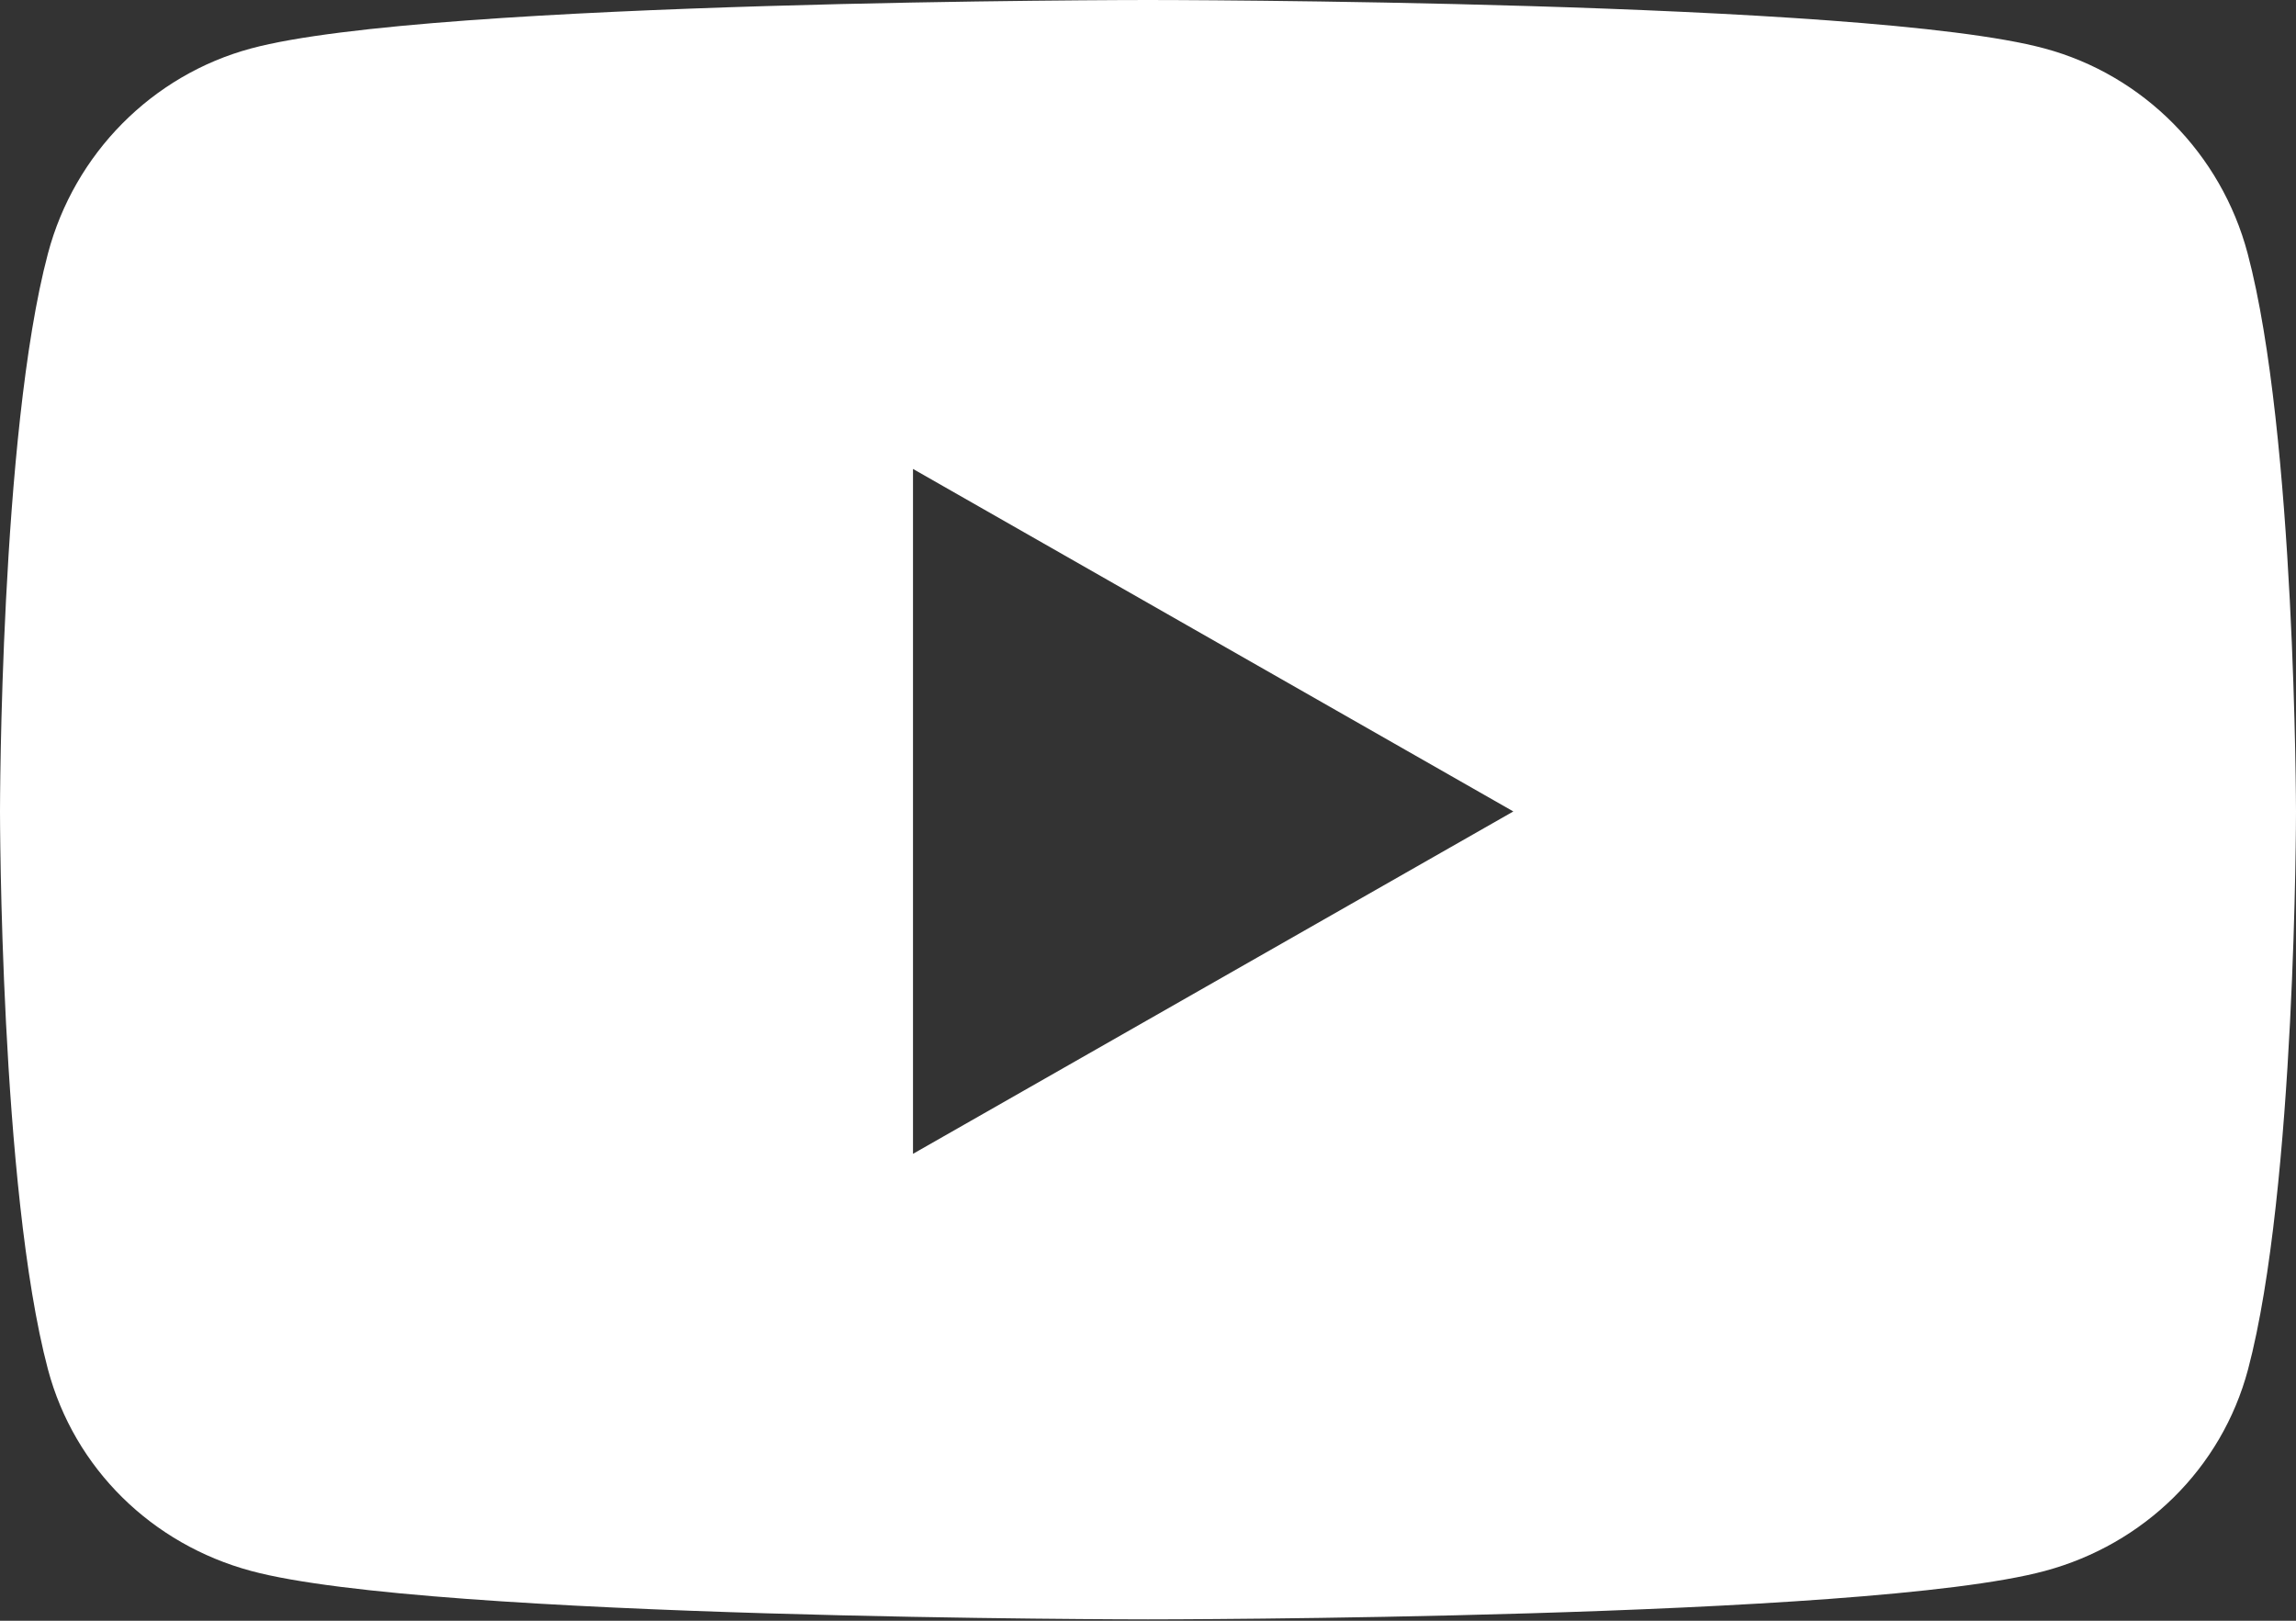
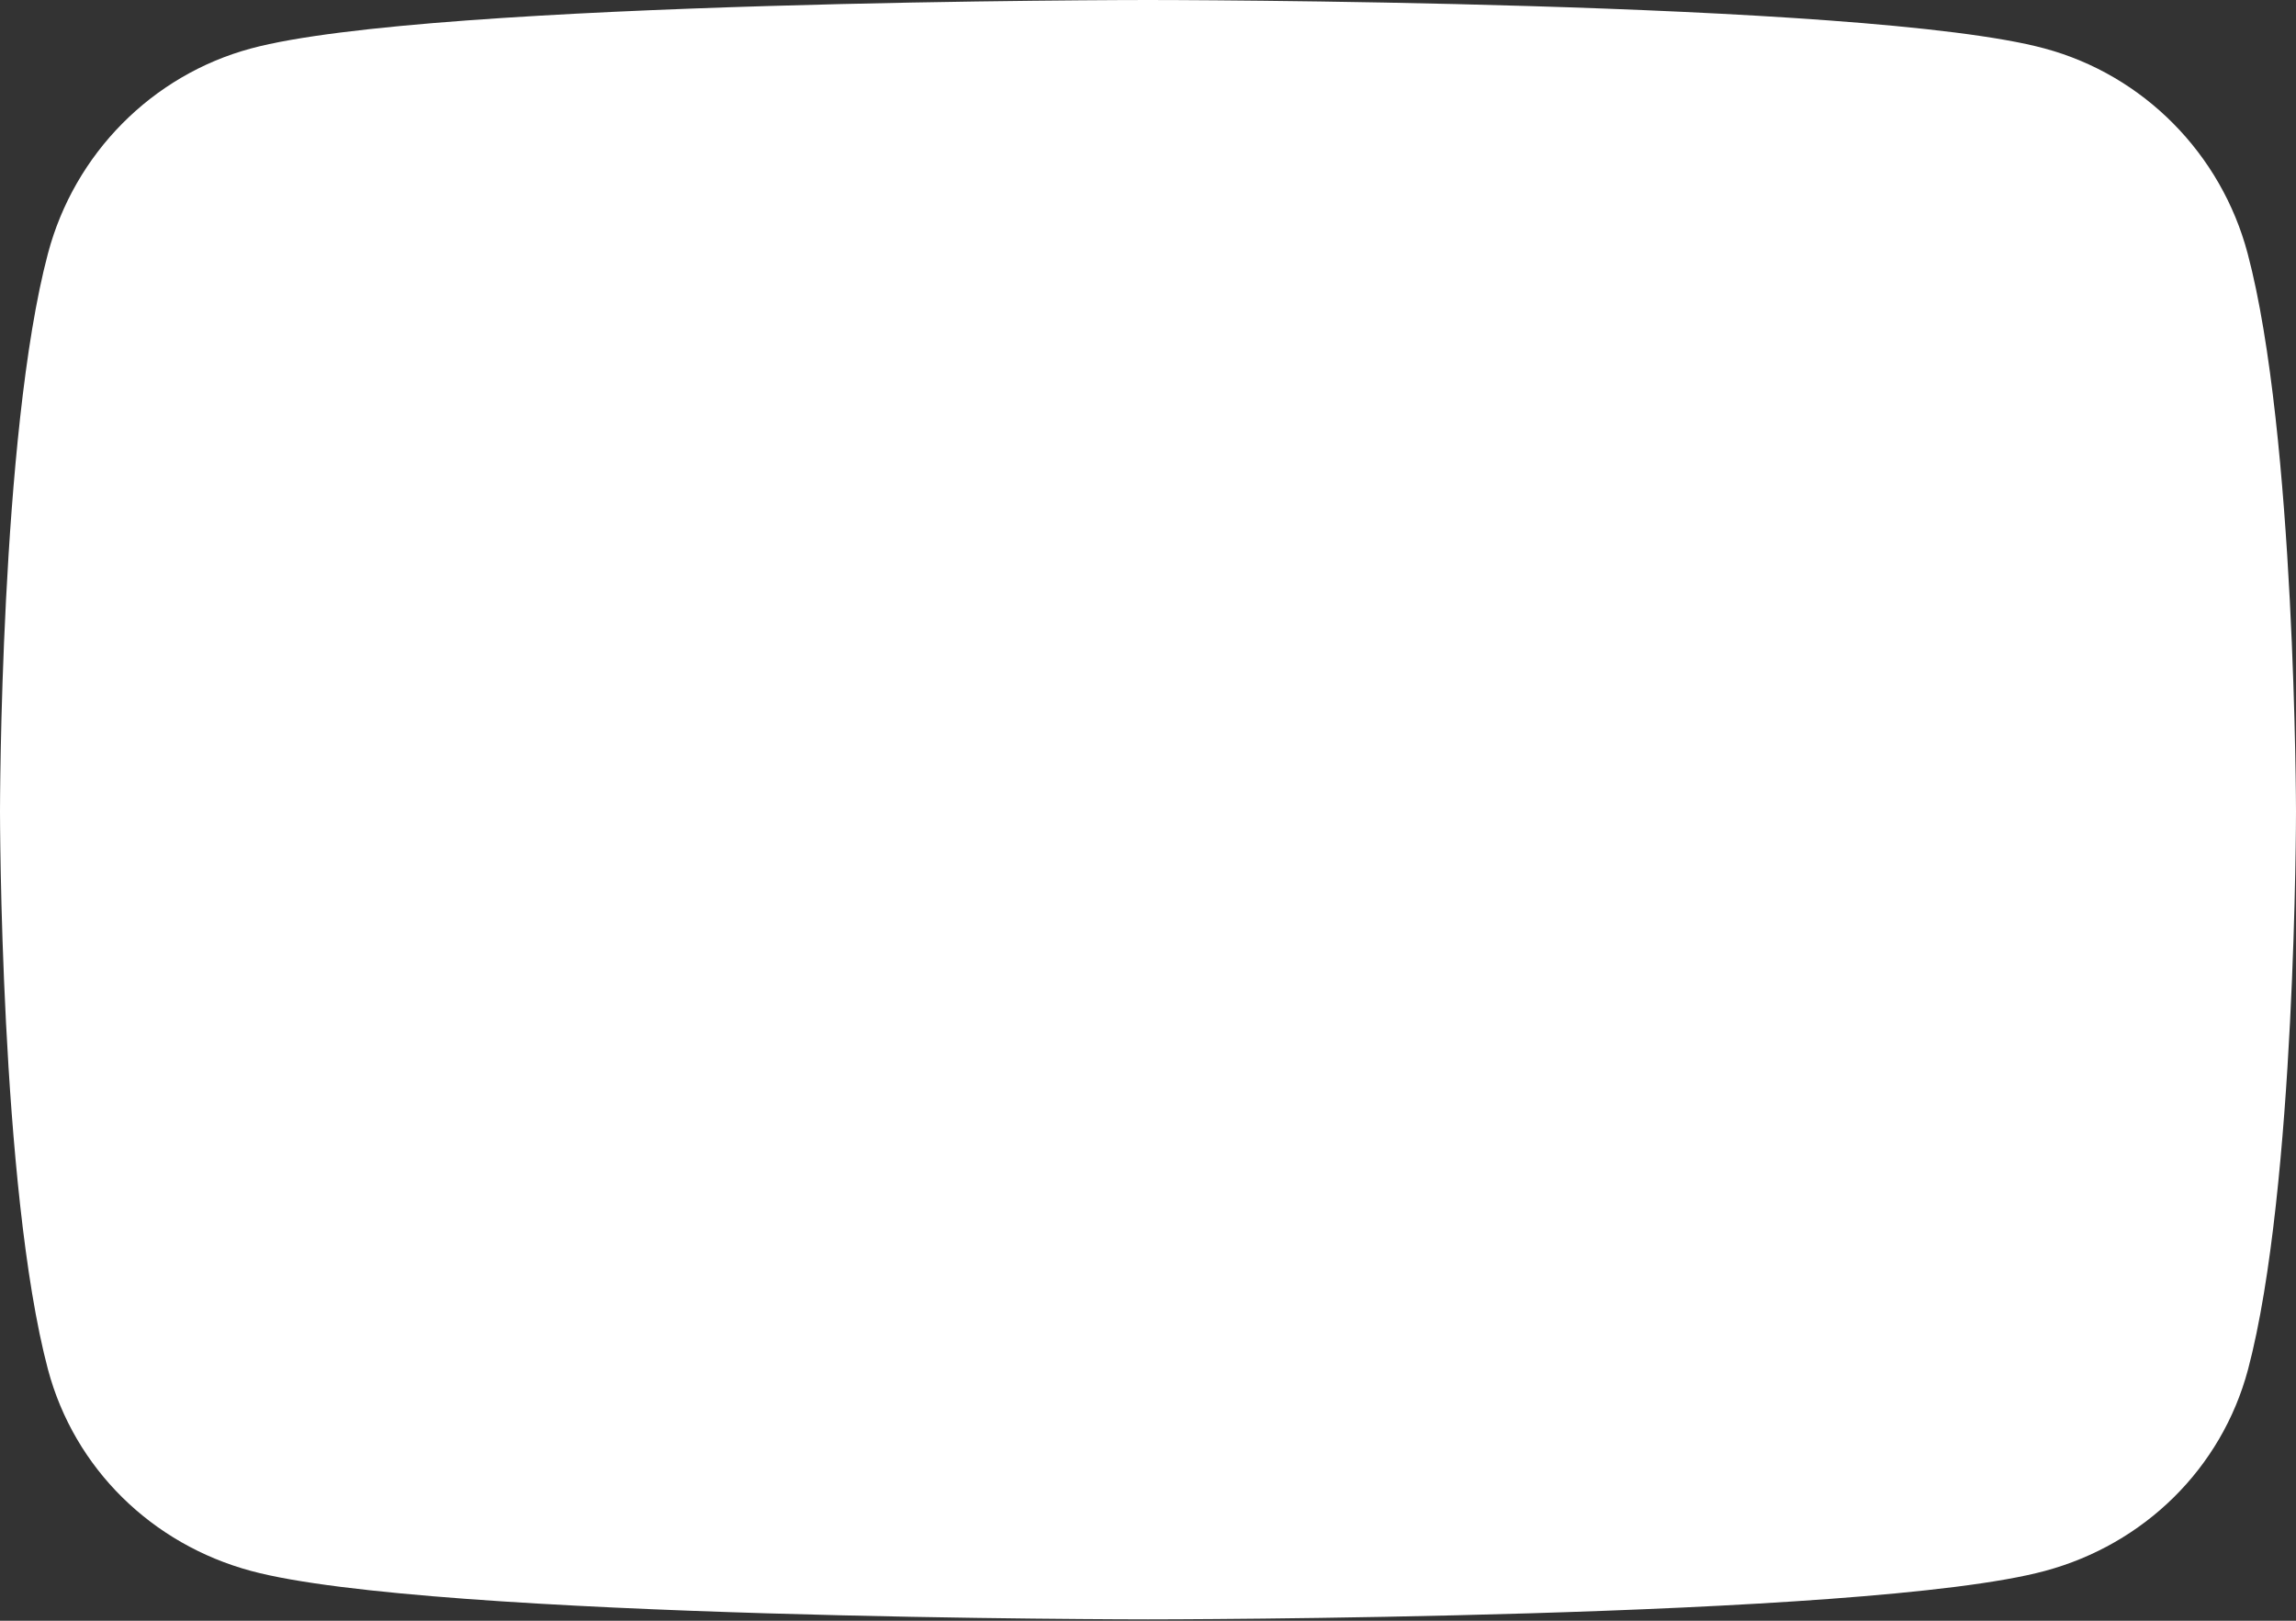
<svg xmlns="http://www.w3.org/2000/svg" width="17" height="12" viewBox="0 0 17 12" fill="none">
  <rect x="0" y="0" width="17" height="12" fill="#333333" stroke="none" />
-   <path d="M16.642 1.877C16.446 1.137 15.87 0.556 15.139 0.359C13.813 0 8.5 0 8.5 0C8.5 0 3.184 0 1.858 0.359C1.127 0.556 0.551 1.137 0.355 1.877C0 3.213 0 6.008 0 6.008C0 6.008 0 8.799 0.355 10.139C0.551 10.875 1.127 11.434 1.858 11.631C3.184 11.99 8.5 11.99 8.5 11.99C8.5 11.99 13.816 11.99 15.142 11.631C15.873 11.434 16.449 10.875 16.645 10.139C17 8.799 17 6.008 17 6.008C17 6.008 16.997 3.213 16.642 1.877ZM6.76 8.543V3.472L11.205 6.008L6.76 8.543Z" fill="white" />
+   <path d="M16.642 1.877C16.446 1.137 15.87 0.556 15.139 0.359C13.813 0 8.5 0 8.5 0C8.5 0 3.184 0 1.858 0.359C1.127 0.556 0.551 1.137 0.355 1.877C0 3.213 0 6.008 0 6.008C0 6.008 0 8.799 0.355 10.139C0.551 10.875 1.127 11.434 1.858 11.631C3.184 11.99 8.5 11.99 8.5 11.99C8.5 11.99 13.816 11.99 15.142 11.631C15.873 11.434 16.449 10.875 16.645 10.139C17 8.799 17 6.008 17 6.008C17 6.008 16.997 3.213 16.642 1.877ZM6.76 8.543V3.472L6.76 8.543Z" fill="white" />
</svg>